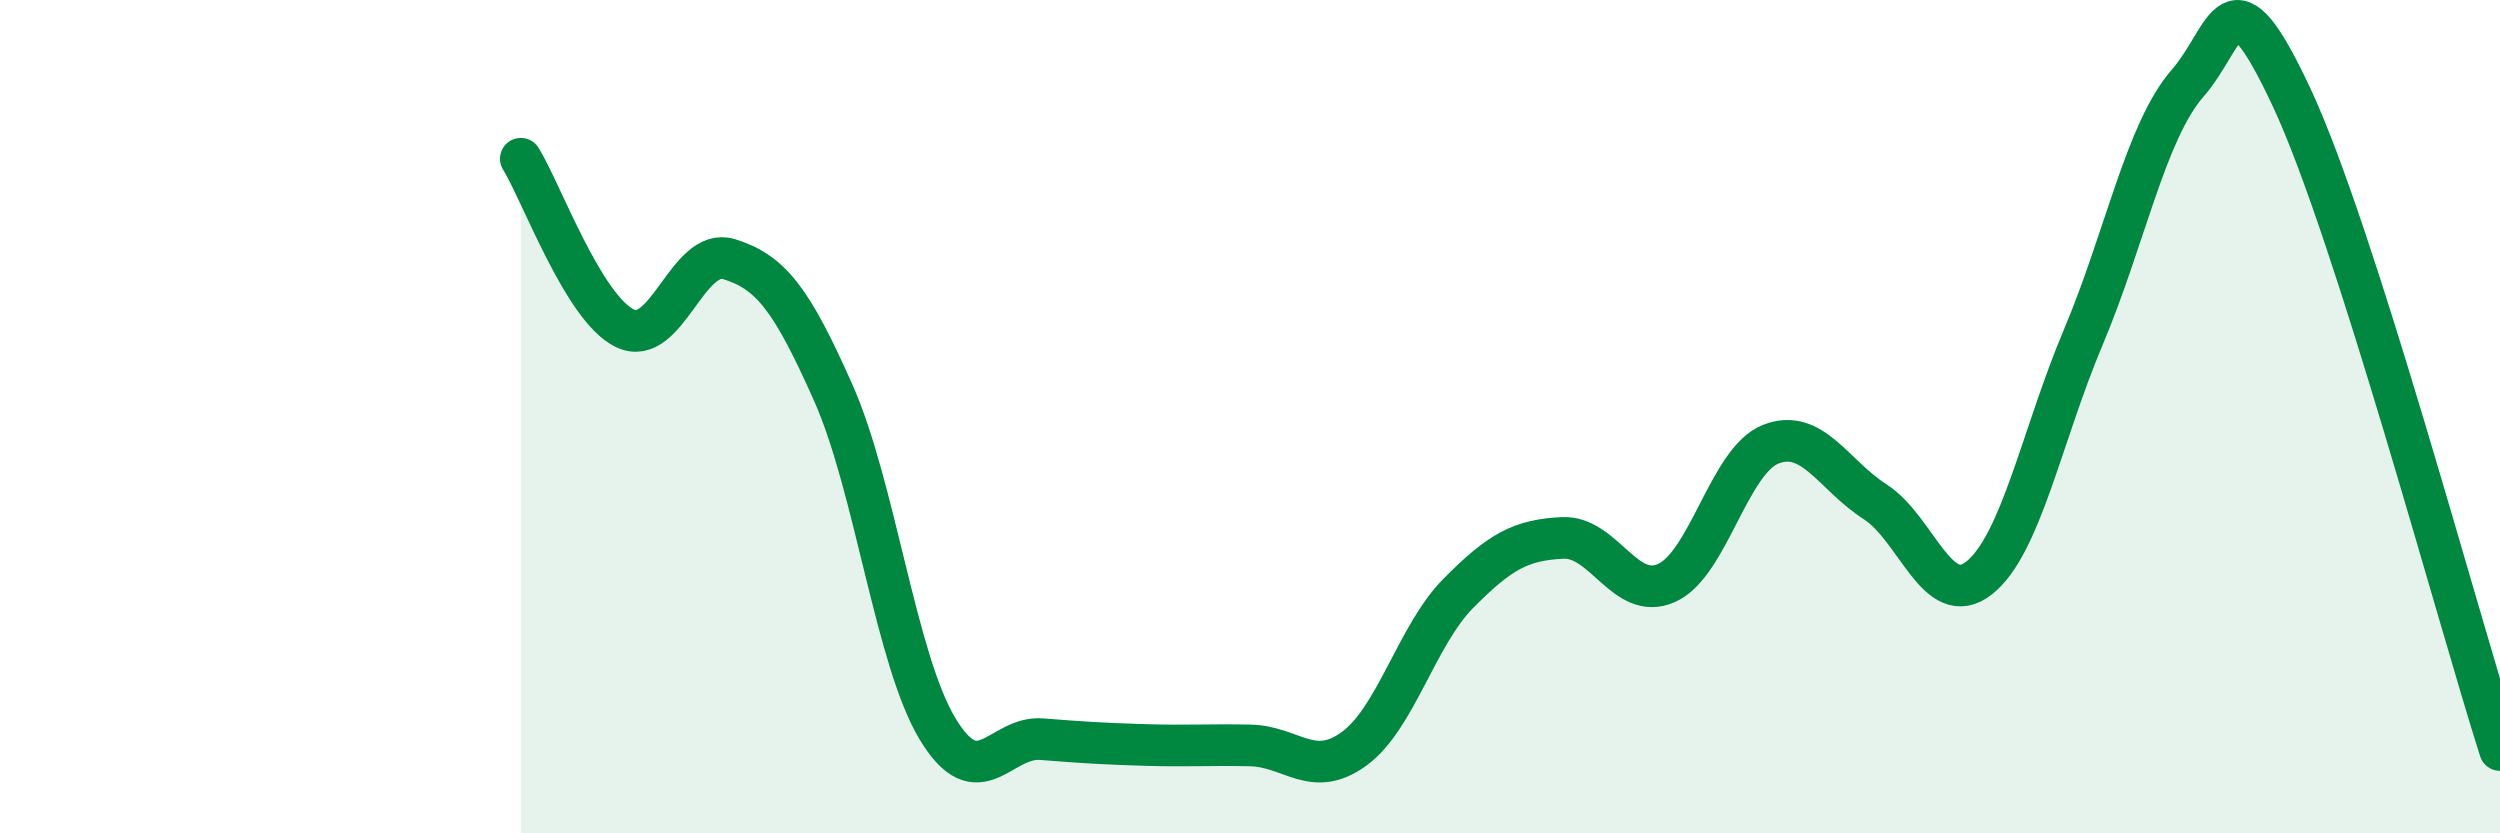
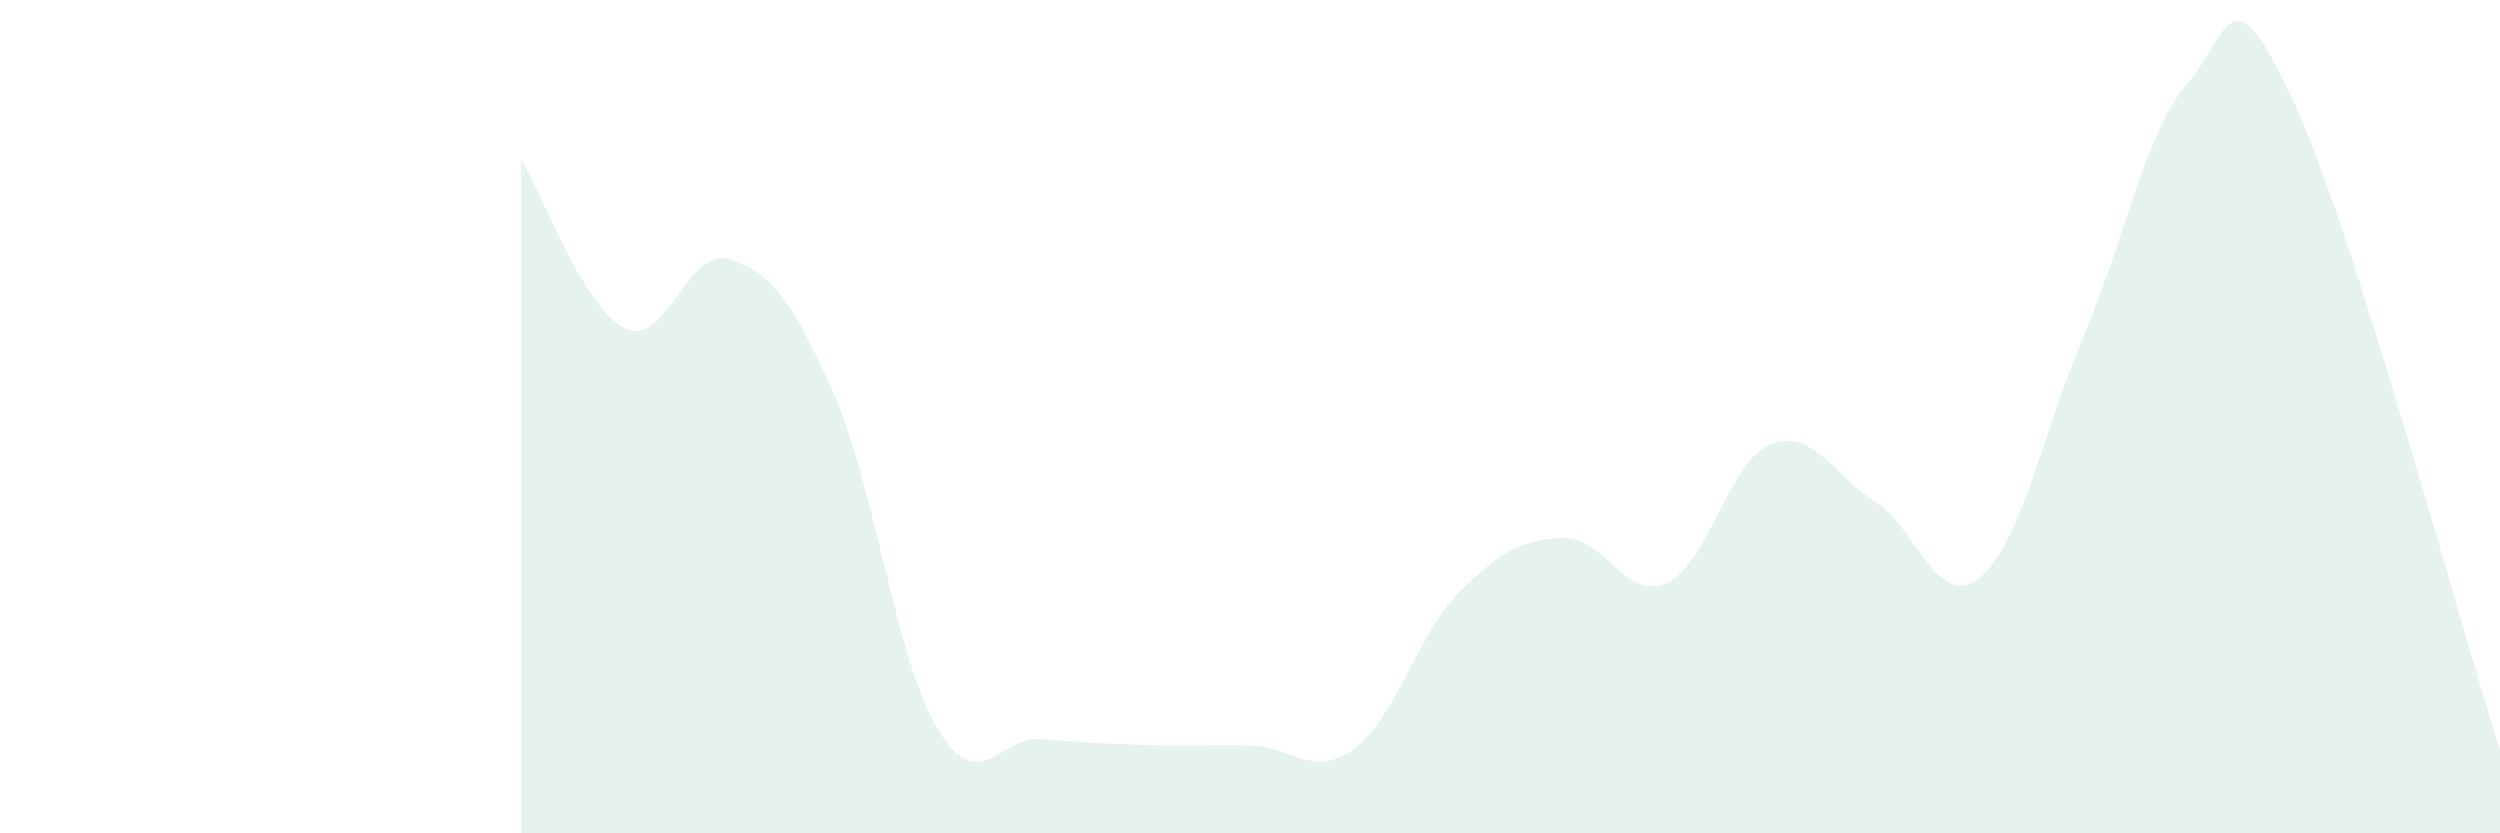
<svg xmlns="http://www.w3.org/2000/svg" width="60" height="20" viewBox="0 0 60 20">
  <path d="M 12.5,3.81 C 13,4.62 14,7.4 15,7.88 C 16,8.36 16.5,5.91 17.5,6.22 C 18.5,6.53 19,7.18 20,9.43 C 21,11.68 21.5,15.83 22.5,17.49 C 23.5,19.15 24,17.66 25,17.74 C 26,17.82 26.5,17.85 27.5,17.88 C 28.5,17.91 29,17.87 30,17.89 C 31,17.91 31.5,18.7 32.5,17.97 C 33.5,17.24 34,15.25 35,14.24 C 36,13.23 36.5,12.96 37.5,12.91 C 38.5,12.86 39,14.44 40,13.99 C 41,13.54 41.5,11.05 42.5,10.66 C 43.5,10.27 44,11.4 45,12.04 C 46,12.68 46.5,14.66 47.5,13.87 C 48.5,13.08 49,10.46 50,8.09 C 51,5.72 51.5,3.15 52.5,2 C 53.5,0.85 53.5,-0.86 55,2.34 C 56.5,5.54 59,14.87 60,18L60 20L12.5 20Z" fill="#008740" opacity="0.1" stroke-linecap="round" stroke-linejoin="round" />
-   <path d="M 12.5,3.81 C 13,4.62 14,7.4 15,7.88 C 16,8.36 16.5,5.91 17.5,6.22 C 18.5,6.53 19,7.18 20,9.43 C 21,11.68 21.5,15.83 22.5,17.49 C 23.5,19.15 24,17.66 25,17.74 C 26,17.82 26.5,17.85 27.5,17.88 C 28.5,17.91 29,17.87 30,17.89 C 31,17.91 31.5,18.7 32.5,17.97 C 33.5,17.24 34,15.25 35,14.24 C 36,13.23 36.5,12.96 37.5,12.91 C 38.5,12.86 39,14.44 40,13.99 C 41,13.54 41.5,11.05 42.5,10.66 C 43.5,10.27 44,11.4 45,12.04 C 46,12.68 46.5,14.66 47.5,13.87 C 48.5,13.08 49,10.46 50,8.09 C 51,5.72 51.5,3.15 52.5,2 C 53.5,0.85 53.5,-0.86 55,2.34 C 56.5,5.54 59,14.87 60,18" stroke="#008740" stroke-width="1" fill="none" stroke-linecap="round" stroke-linejoin="round" />
</svg>